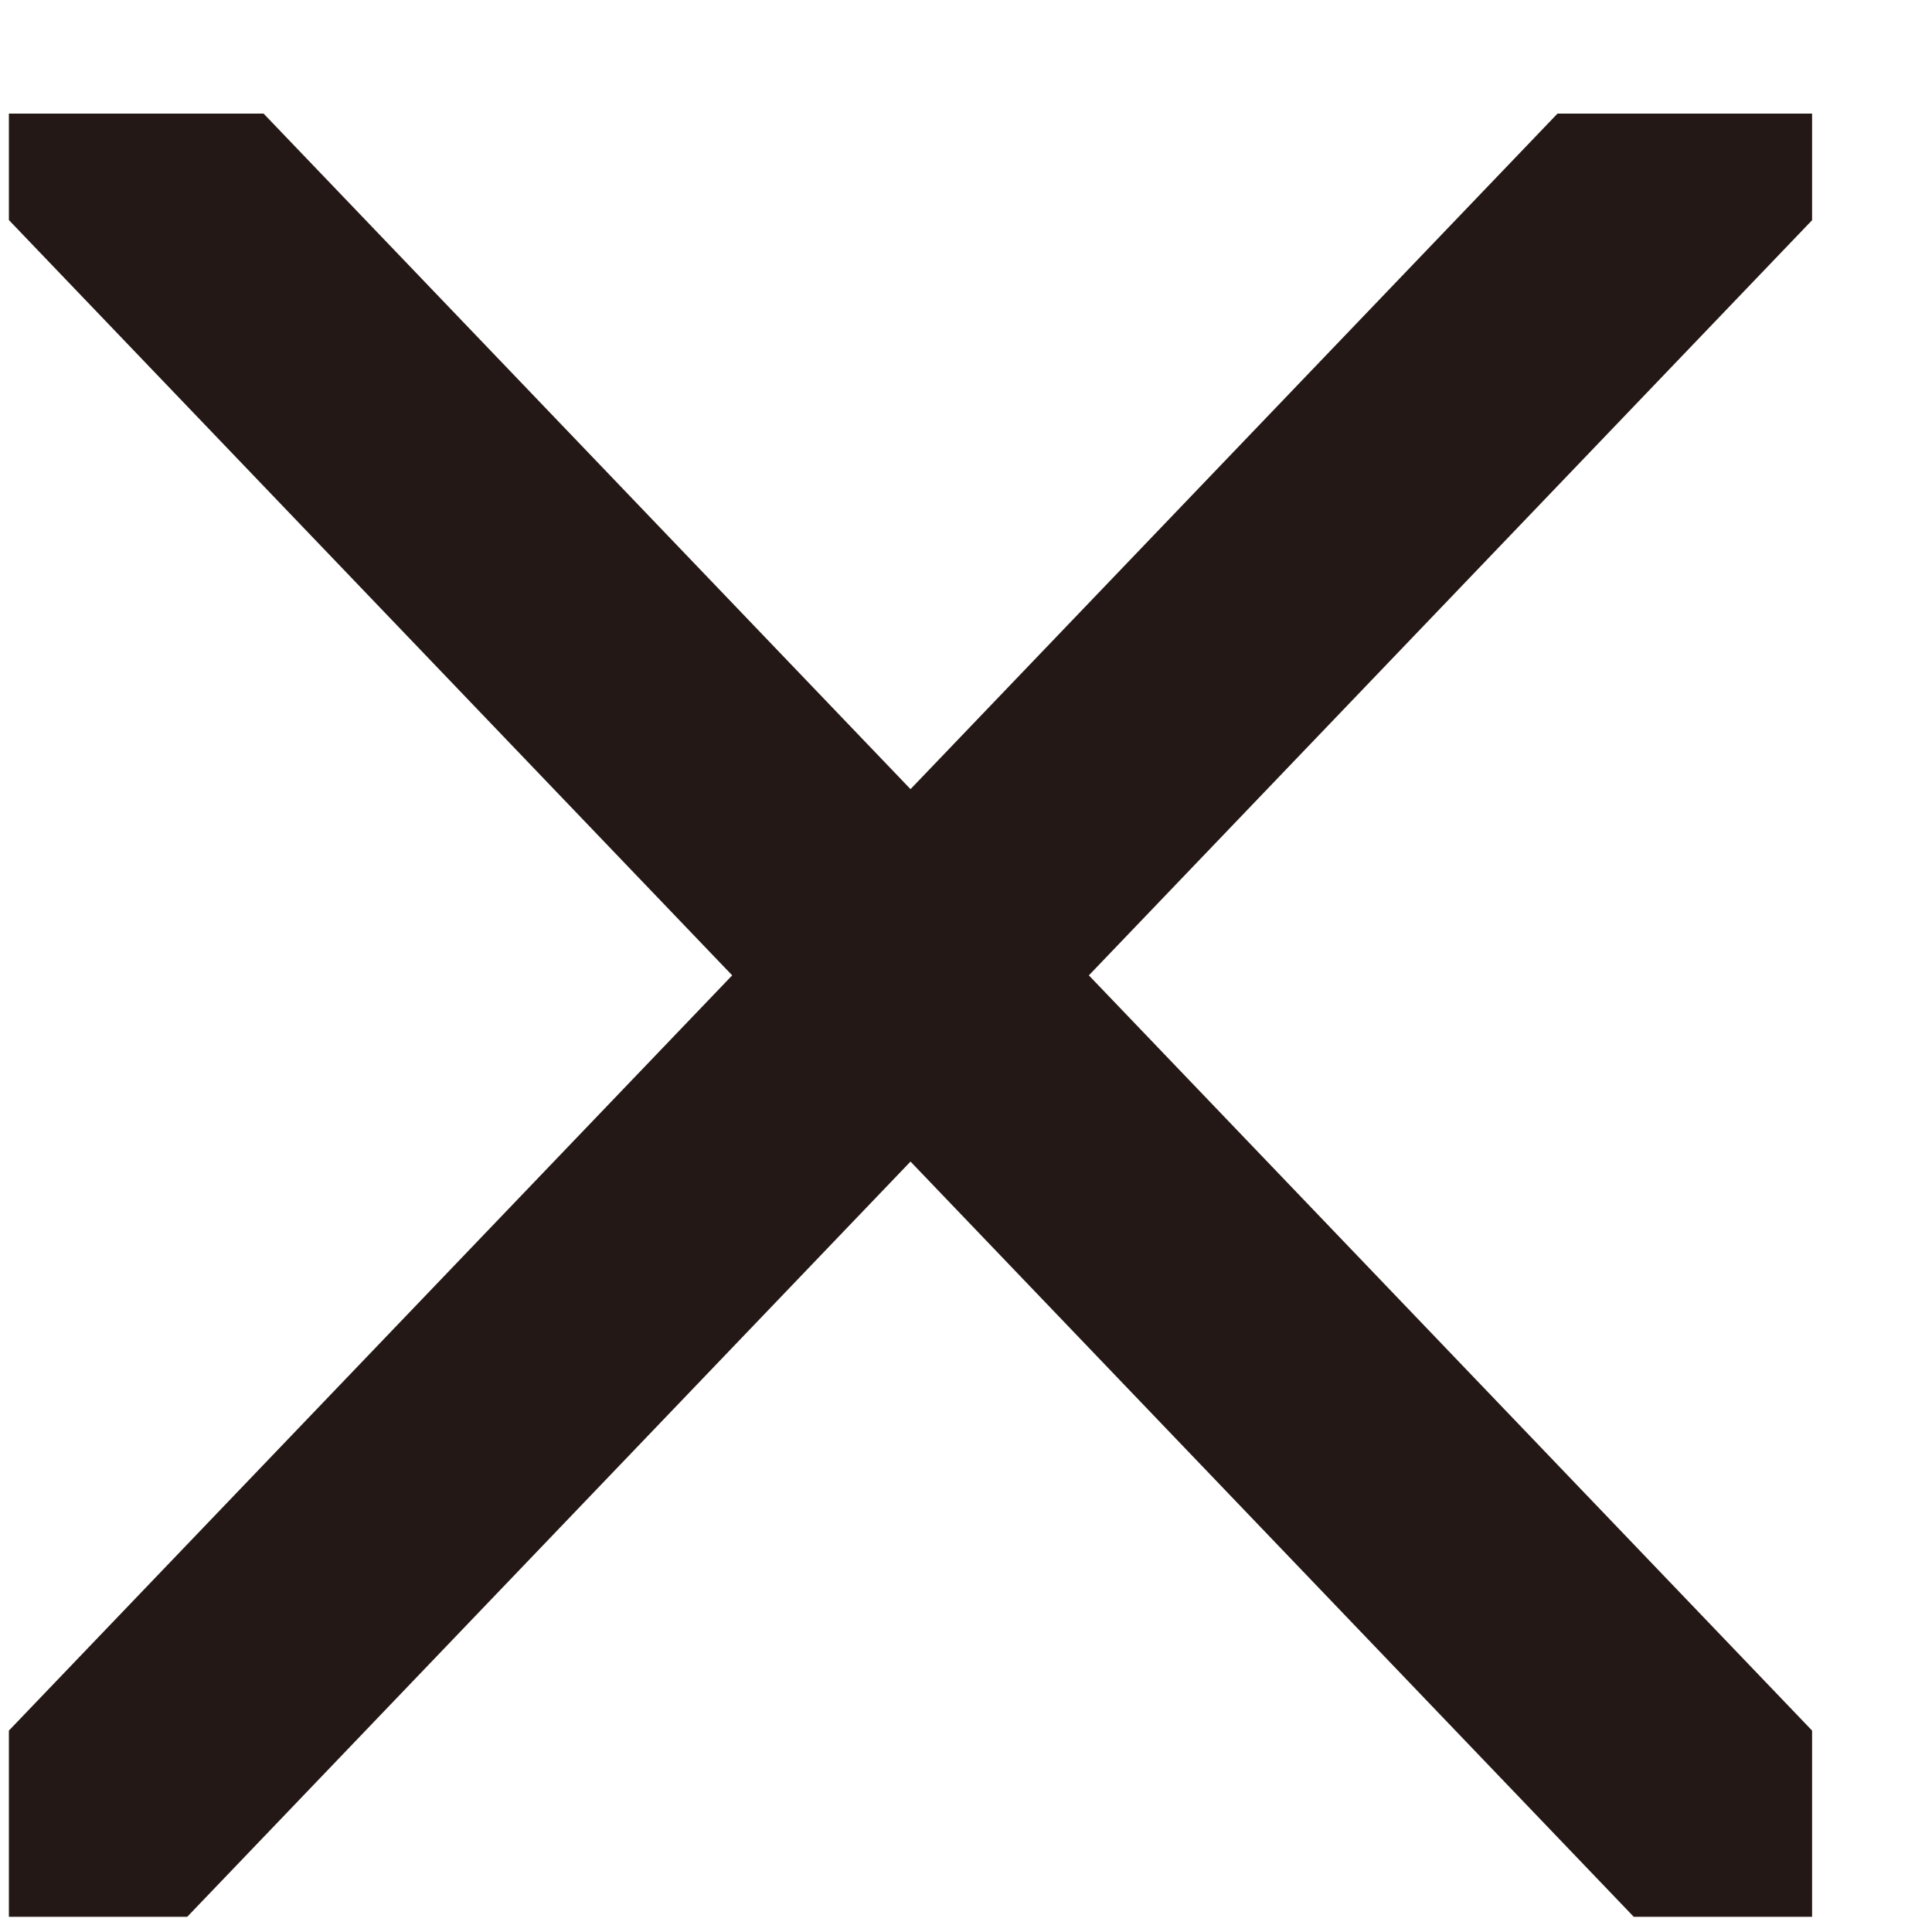
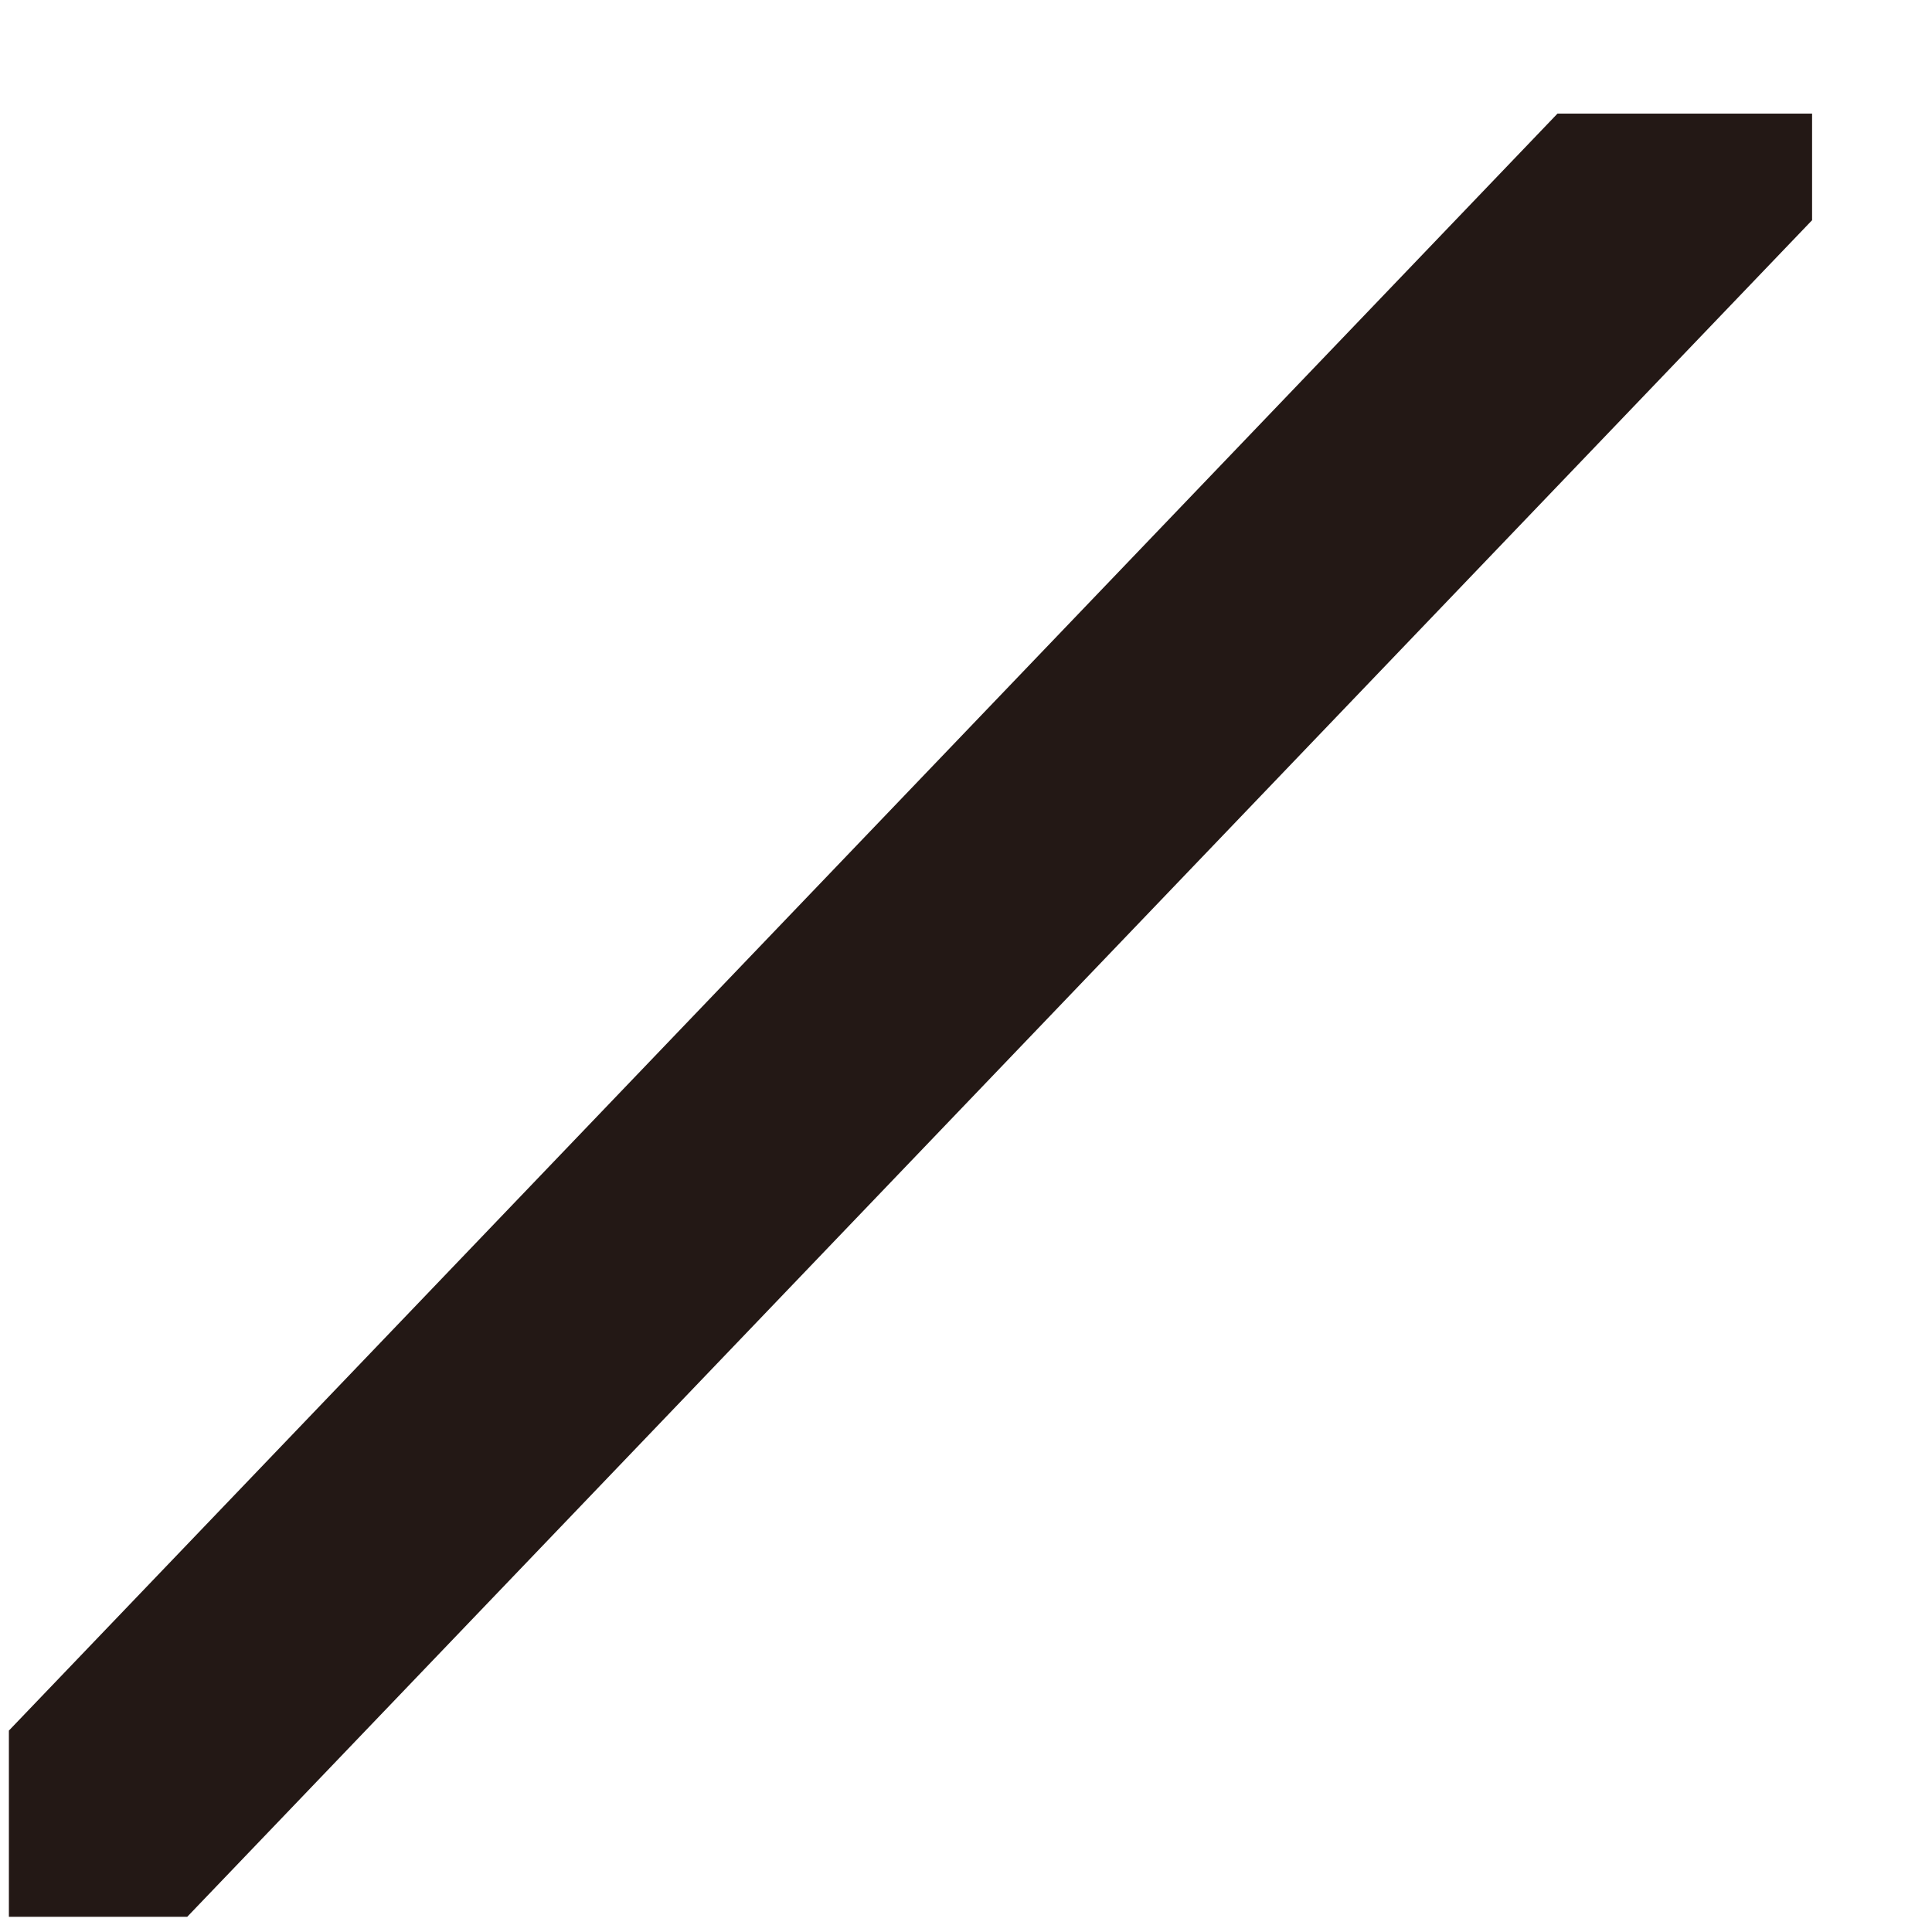
<svg xmlns="http://www.w3.org/2000/svg" width="15" height="15" viewBox="0 0 15 15" fill="none">
  <g clip-path="url(#clip0_55667_2539)">
-     <path d="M0.662 0.882L14.069 14.882" stroke="#231815" stroke-width="2" stroke-linecap="round" />
    <path d="M13.477 0.882L0.069 14.882" stroke="#231815" stroke-width="2" stroke-linecap="round" />
  </g>
  <defs>
    <clipPath id="clip0_55667_2539">
      <rect width="14" height="14" fill="white" transform="translate(0.069 0.882)" />
    </clipPath>
  </defs>
</svg>